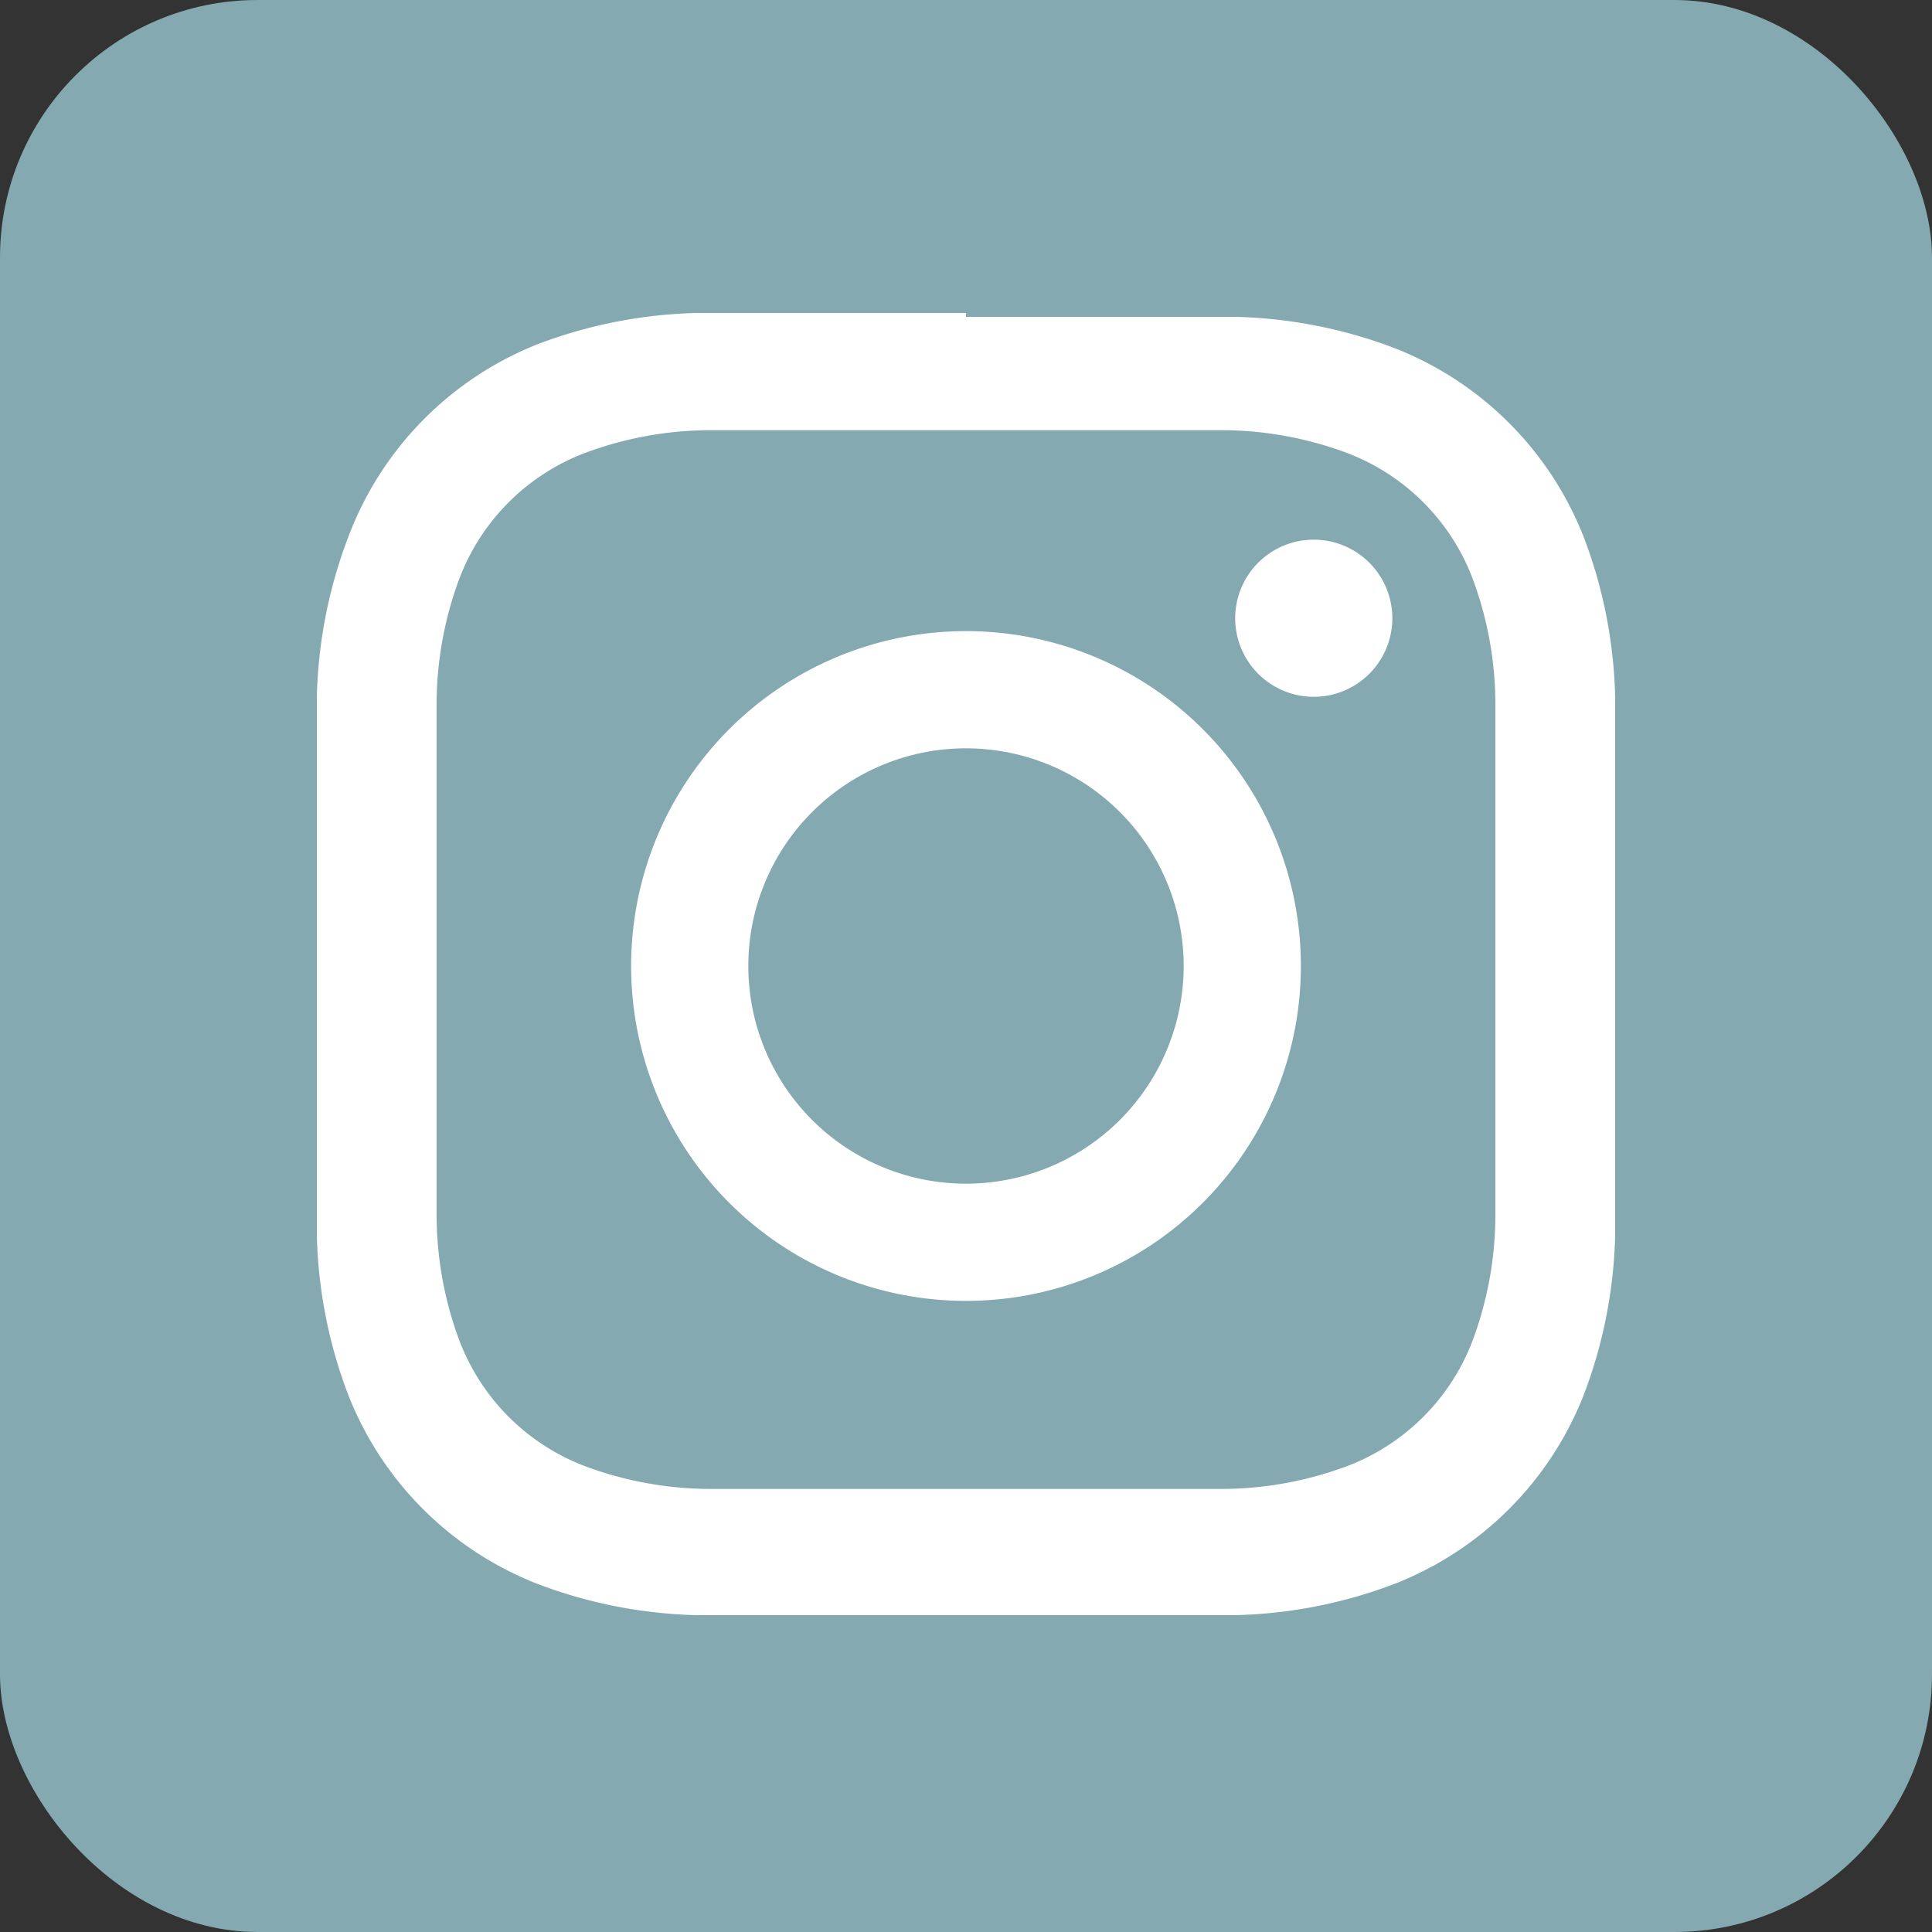
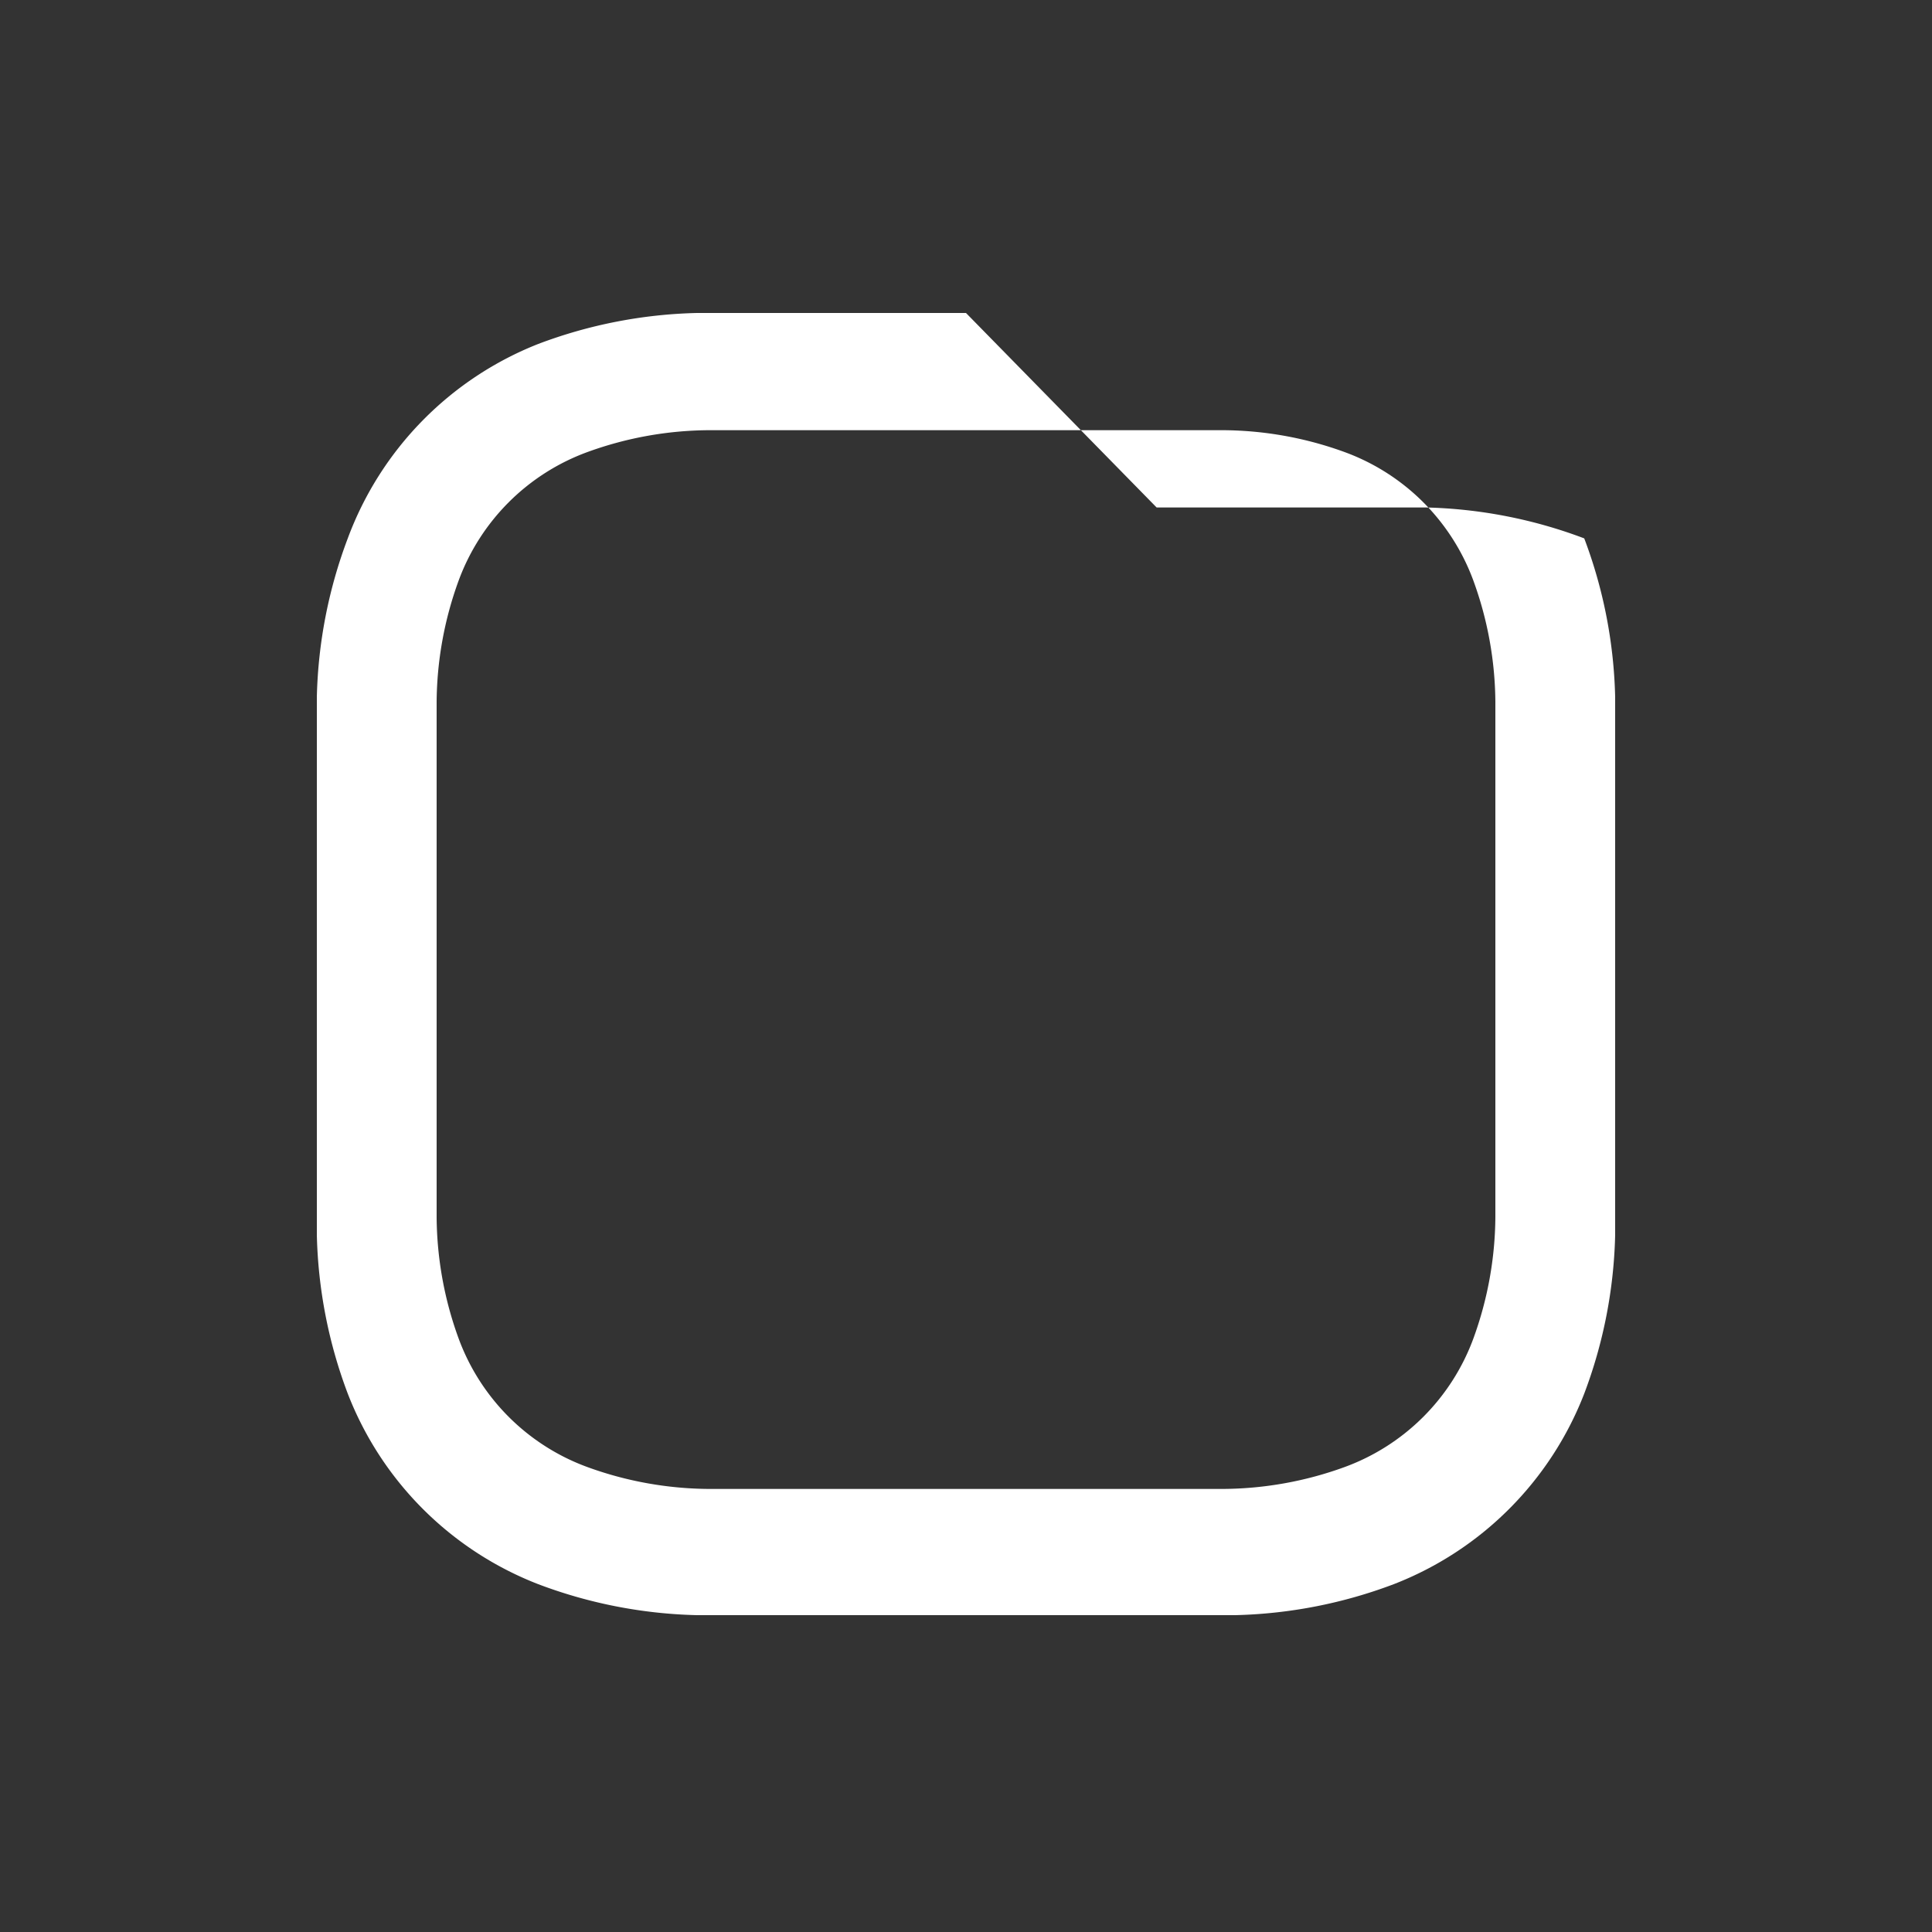
<svg xmlns="http://www.w3.org/2000/svg" id="Layer_1" data-name="Layer 1" viewBox="0 0 15 15">
  <rect x="0" y="0" width="15" height="15" fill="#333333" stroke="none" />
  <defs>
    <style>.cls-1{fill:#84a9b1;}.cls-2{fill:#fff;}</style>
  </defs>
  <title>Artboard 1</title>
-   <rect class="cls-1" width="15" height="15" rx="2" ry="2" />
-   <path class="cls-2" d="M7.5,2.43c-1.38,0-1.55,0-2.09,0a3.72,3.72,0,0,0-1.23.24A2.59,2.59,0,0,0,2.7,4.18a3.72,3.72,0,0,0-.24,1.23c0,.54,0,.71,0,2.09s0,1.55,0,2.09a3.72,3.72,0,0,0,.24,1.23A2.59,2.59,0,0,0,4.18,12.3a3.72,3.72,0,0,0,1.23.24c.54,0,.71,0,2.09,0s1.55,0,2.09,0a3.72,3.72,0,0,0,1.23-.24,2.59,2.59,0,0,0,1.48-1.48,3.72,3.72,0,0,0,.24-1.23c0-.54,0-.71,0-2.09s0-1.55,0-2.09a3.72,3.72,0,0,0-.24-1.23A2.59,2.59,0,0,0,10.82,2.7a3.72,3.72,0,0,0-1.23-.24c-.54,0-.71,0-2.09,0Zm0,.91c1.35,0,1.51,0,2,0a2.8,2.8,0,0,1,.94.17,1.68,1.68,0,0,1,1,1,2.8,2.8,0,0,1,.17.94c0,.53,0,.69,0,2s0,1.51,0,2a2.8,2.8,0,0,1-.17.94,1.68,1.68,0,0,1-1,1,2.8,2.8,0,0,1-.94.17c-.53,0-.69,0-2,0s-1.51,0-2,0a2.8,2.8,0,0,1-.94-.17,1.68,1.68,0,0,1-1-1,2.8,2.8,0,0,1-.17-.94c0-.53,0-.69,0-2s0-1.51,0-2a2.8,2.8,0,0,1,.17-.94,1.68,1.68,0,0,1,1-1,2.8,2.8,0,0,1,.94-.17c.53,0,.69,0,2,0" />
-   <path class="cls-2" d="M7.5,9.19A1.69,1.69,0,1,1,9.19,7.5,1.69,1.69,0,0,1,7.5,9.19Zm0-4.29a2.6,2.6,0,1,0,2.6,2.6A2.6,2.6,0,0,0,7.5,4.9Z" />
-   <path class="cls-2" d="M10.81,4.8a.61.61,0,1,1-.61-.61.61.61,0,0,1,.61.61Z" />
+   <path class="cls-2" d="M7.5,2.43c-1.38,0-1.55,0-2.09,0a3.72,3.72,0,0,0-1.23.24A2.59,2.59,0,0,0,2.7,4.18a3.72,3.72,0,0,0-.24,1.23c0,.54,0,.71,0,2.09s0,1.55,0,2.09a3.72,3.72,0,0,0,.24,1.23A2.59,2.59,0,0,0,4.18,12.3a3.72,3.72,0,0,0,1.23.24c.54,0,.71,0,2.09,0s1.55,0,2.09,0a3.72,3.72,0,0,0,1.23-.24,2.59,2.59,0,0,0,1.48-1.48,3.72,3.72,0,0,0,.24-1.23c0-.54,0-.71,0-2.09s0-1.55,0-2.09a3.72,3.72,0,0,0-.24-1.23a3.72,3.72,0,0,0-1.23-.24c-.54,0-.71,0-2.09,0Zm0,.91c1.35,0,1.51,0,2,0a2.8,2.8,0,0,1,.94.17,1.68,1.68,0,0,1,1,1,2.8,2.8,0,0,1,.17.94c0,.53,0,.69,0,2s0,1.51,0,2a2.8,2.8,0,0,1-.17.94,1.68,1.68,0,0,1-1,1,2.8,2.8,0,0,1-.94.17c-.53,0-.69,0-2,0s-1.51,0-2,0a2.8,2.8,0,0,1-.94-.17,1.68,1.68,0,0,1-1-1,2.8,2.8,0,0,1-.17-.94c0-.53,0-.69,0-2s0-1.51,0-2a2.8,2.8,0,0,1,.17-.94,1.68,1.68,0,0,1,1-1,2.8,2.8,0,0,1,.94-.17c.53,0,.69,0,2,0" />
</svg>